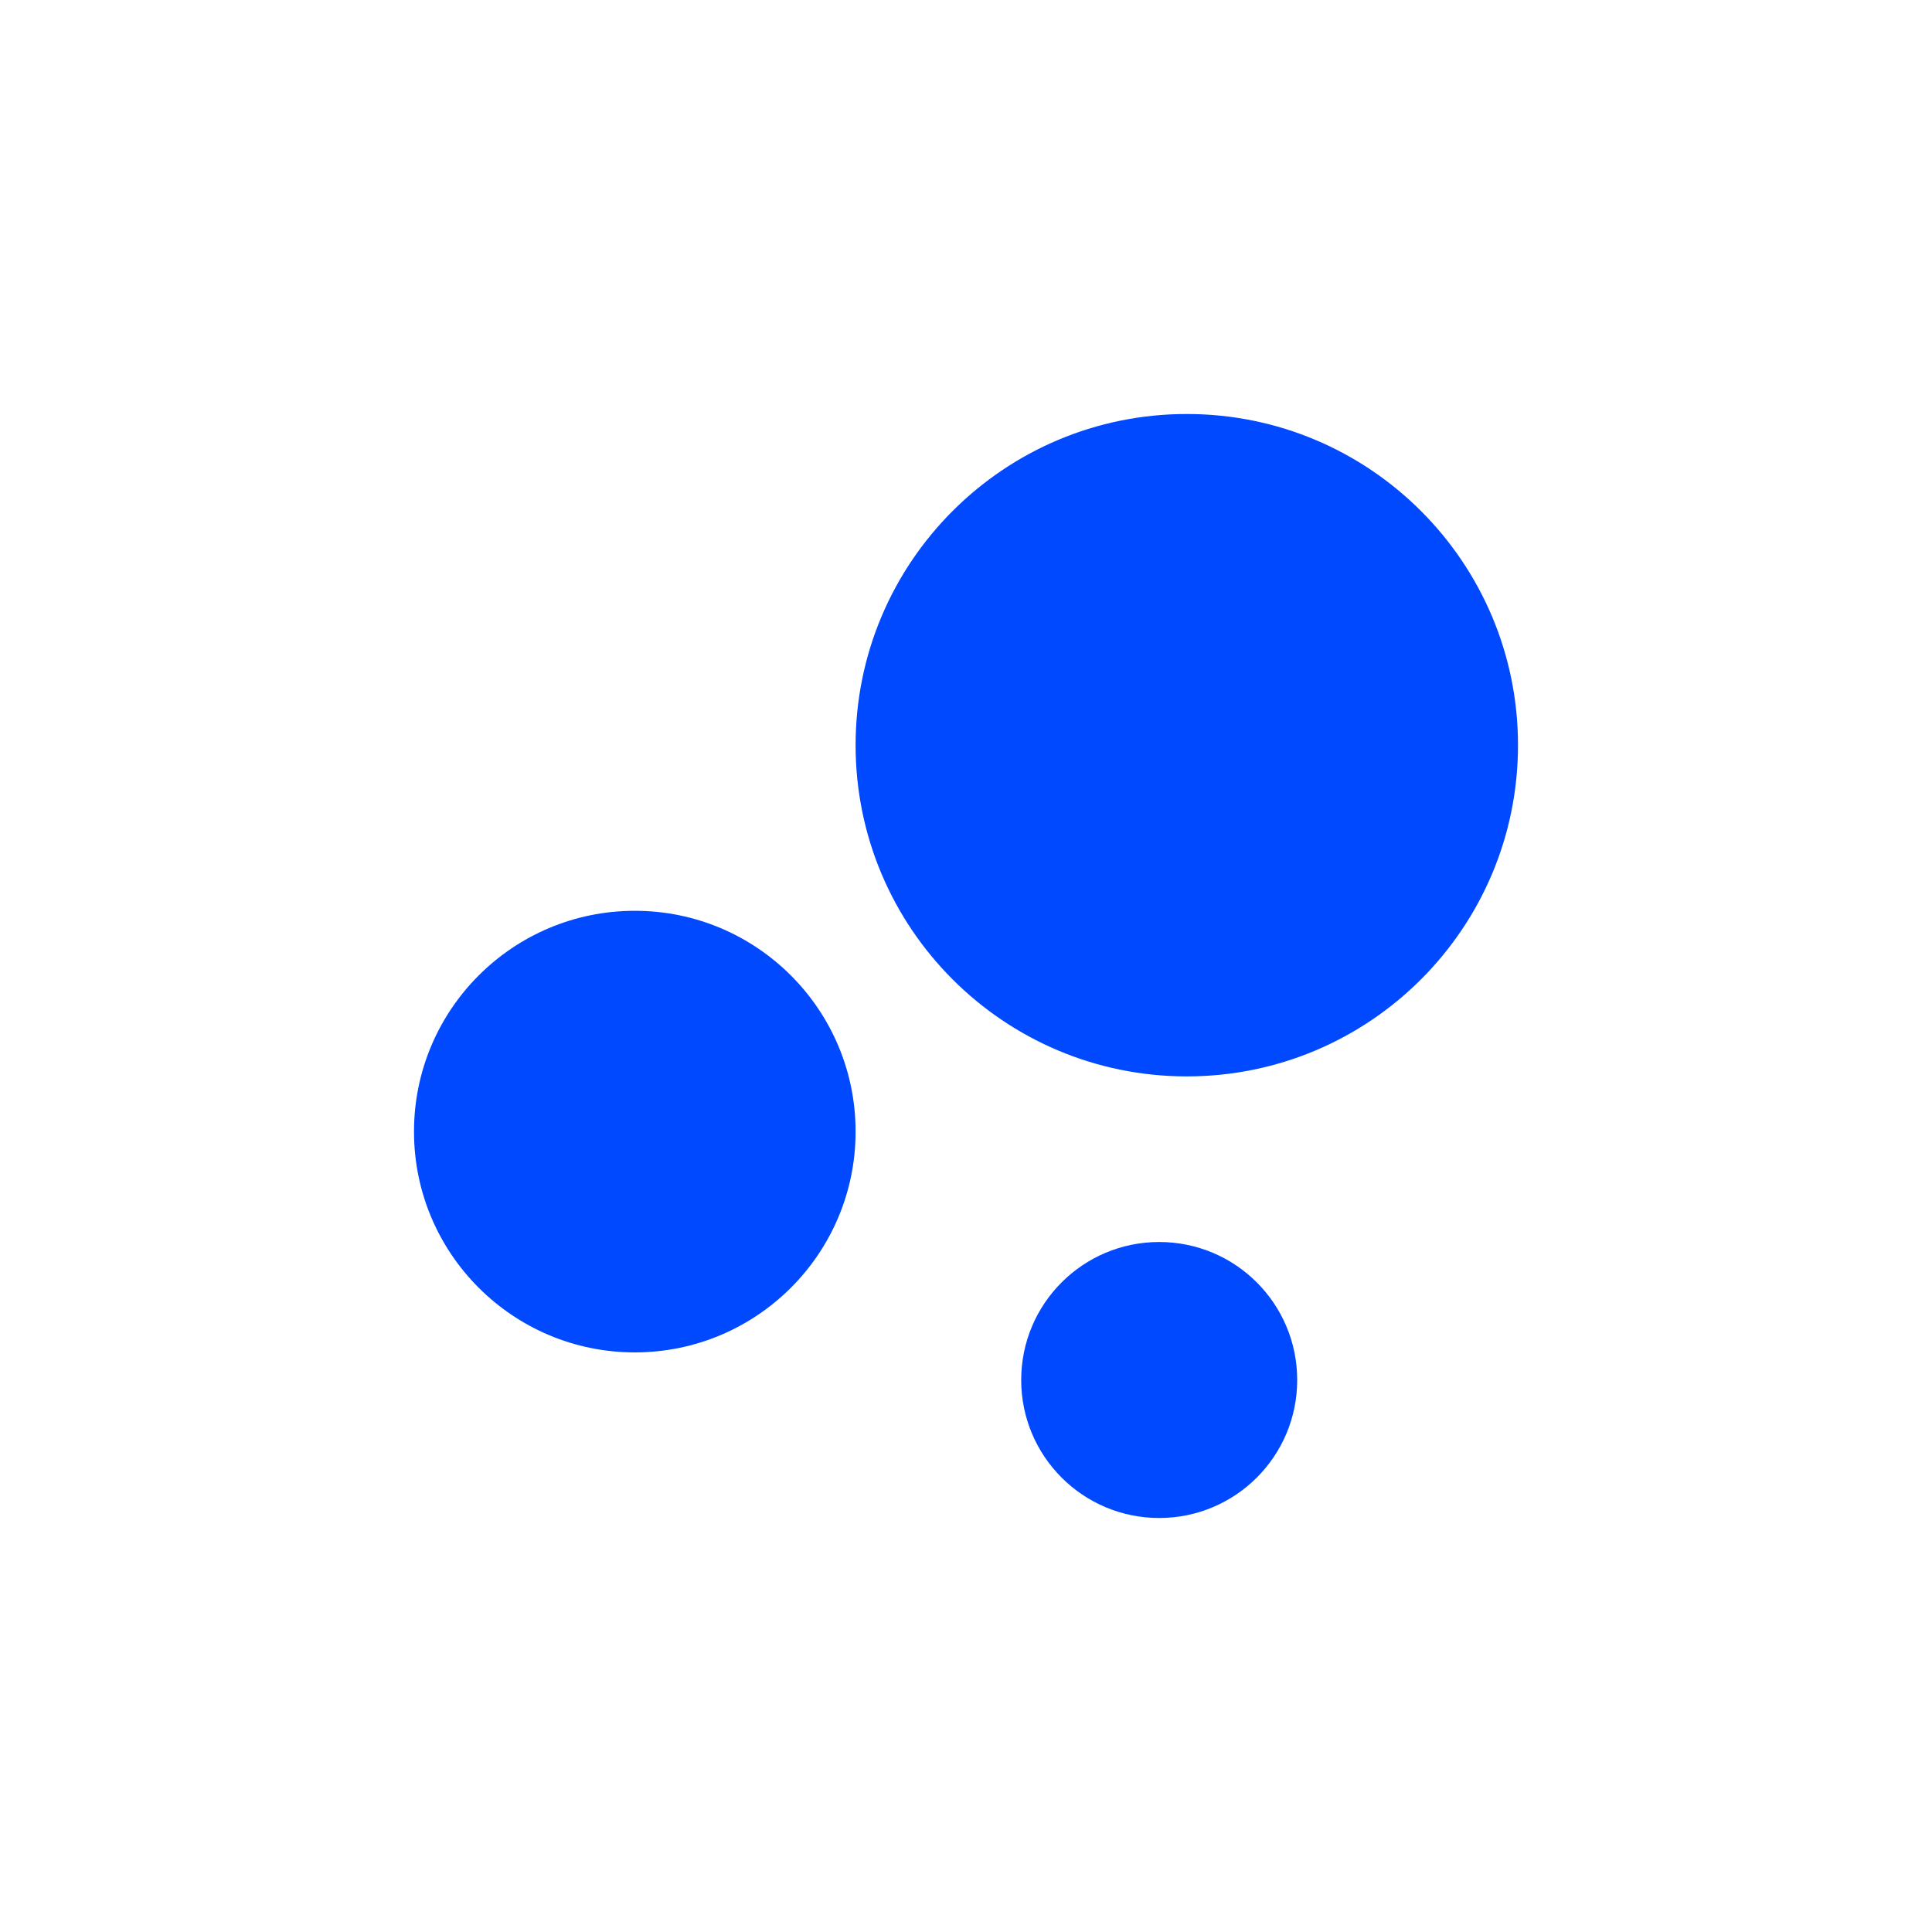
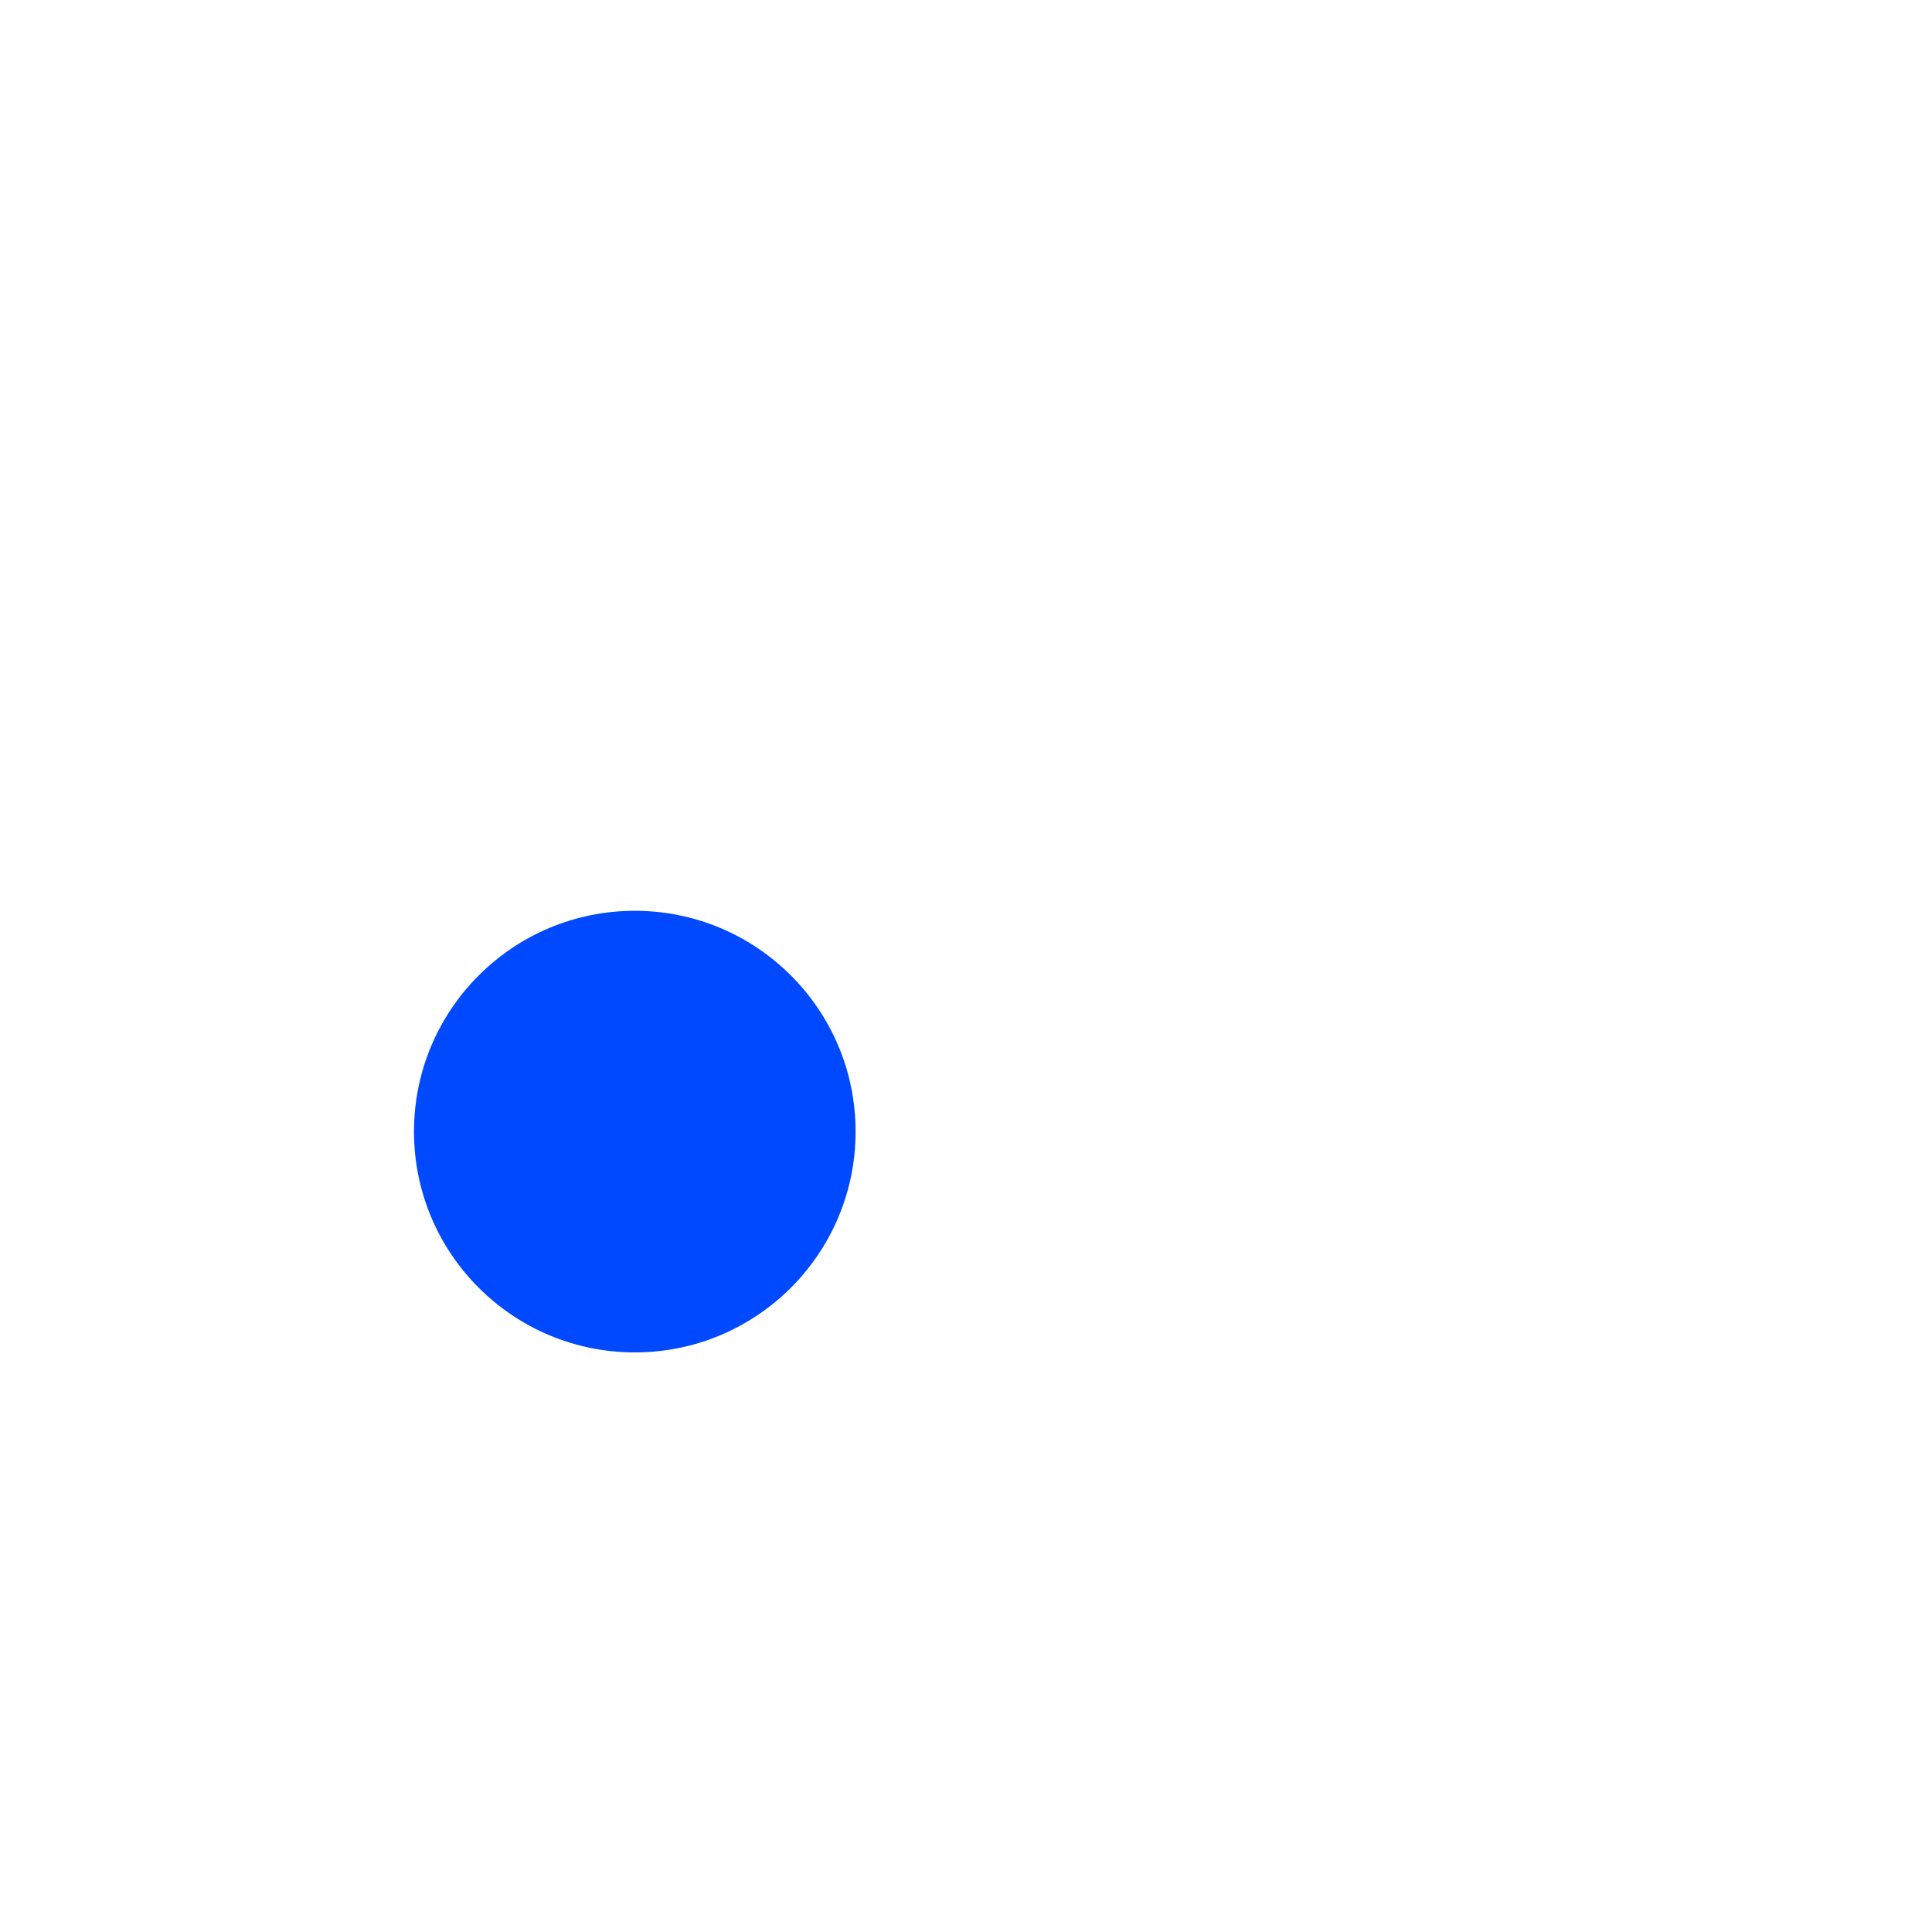
<svg xmlns="http://www.w3.org/2000/svg" width="28" height="28" viewBox="0 0 28 28" fill="none">
  <path d="M9.2 19.6C10.967 19.6 12.4 18.167 12.4 16.4C12.4 14.633 10.967 13.2 9.2 13.2C7.433 13.2 6 14.633 6 16.4C6 18.167 7.433 19.6 9.2 19.6Z" fill="#0049FF" />
-   <path d="M16.8 22C17.905 22 18.8 21.105 18.8 20C18.8 18.895 17.905 18 16.8 18C15.695 18 14.8 18.895 14.8 20C14.8 21.105 15.695 22 16.8 22Z" fill="#0049FF" />
-   <path d="M17.2 15.6C19.851 15.6 22 13.451 22 10.8C22 8.149 19.851 6 17.2 6C14.549 6 12.4 8.149 12.4 10.8C12.4 13.451 14.549 15.6 17.2 15.6Z" fill="#0049FF" />
</svg>